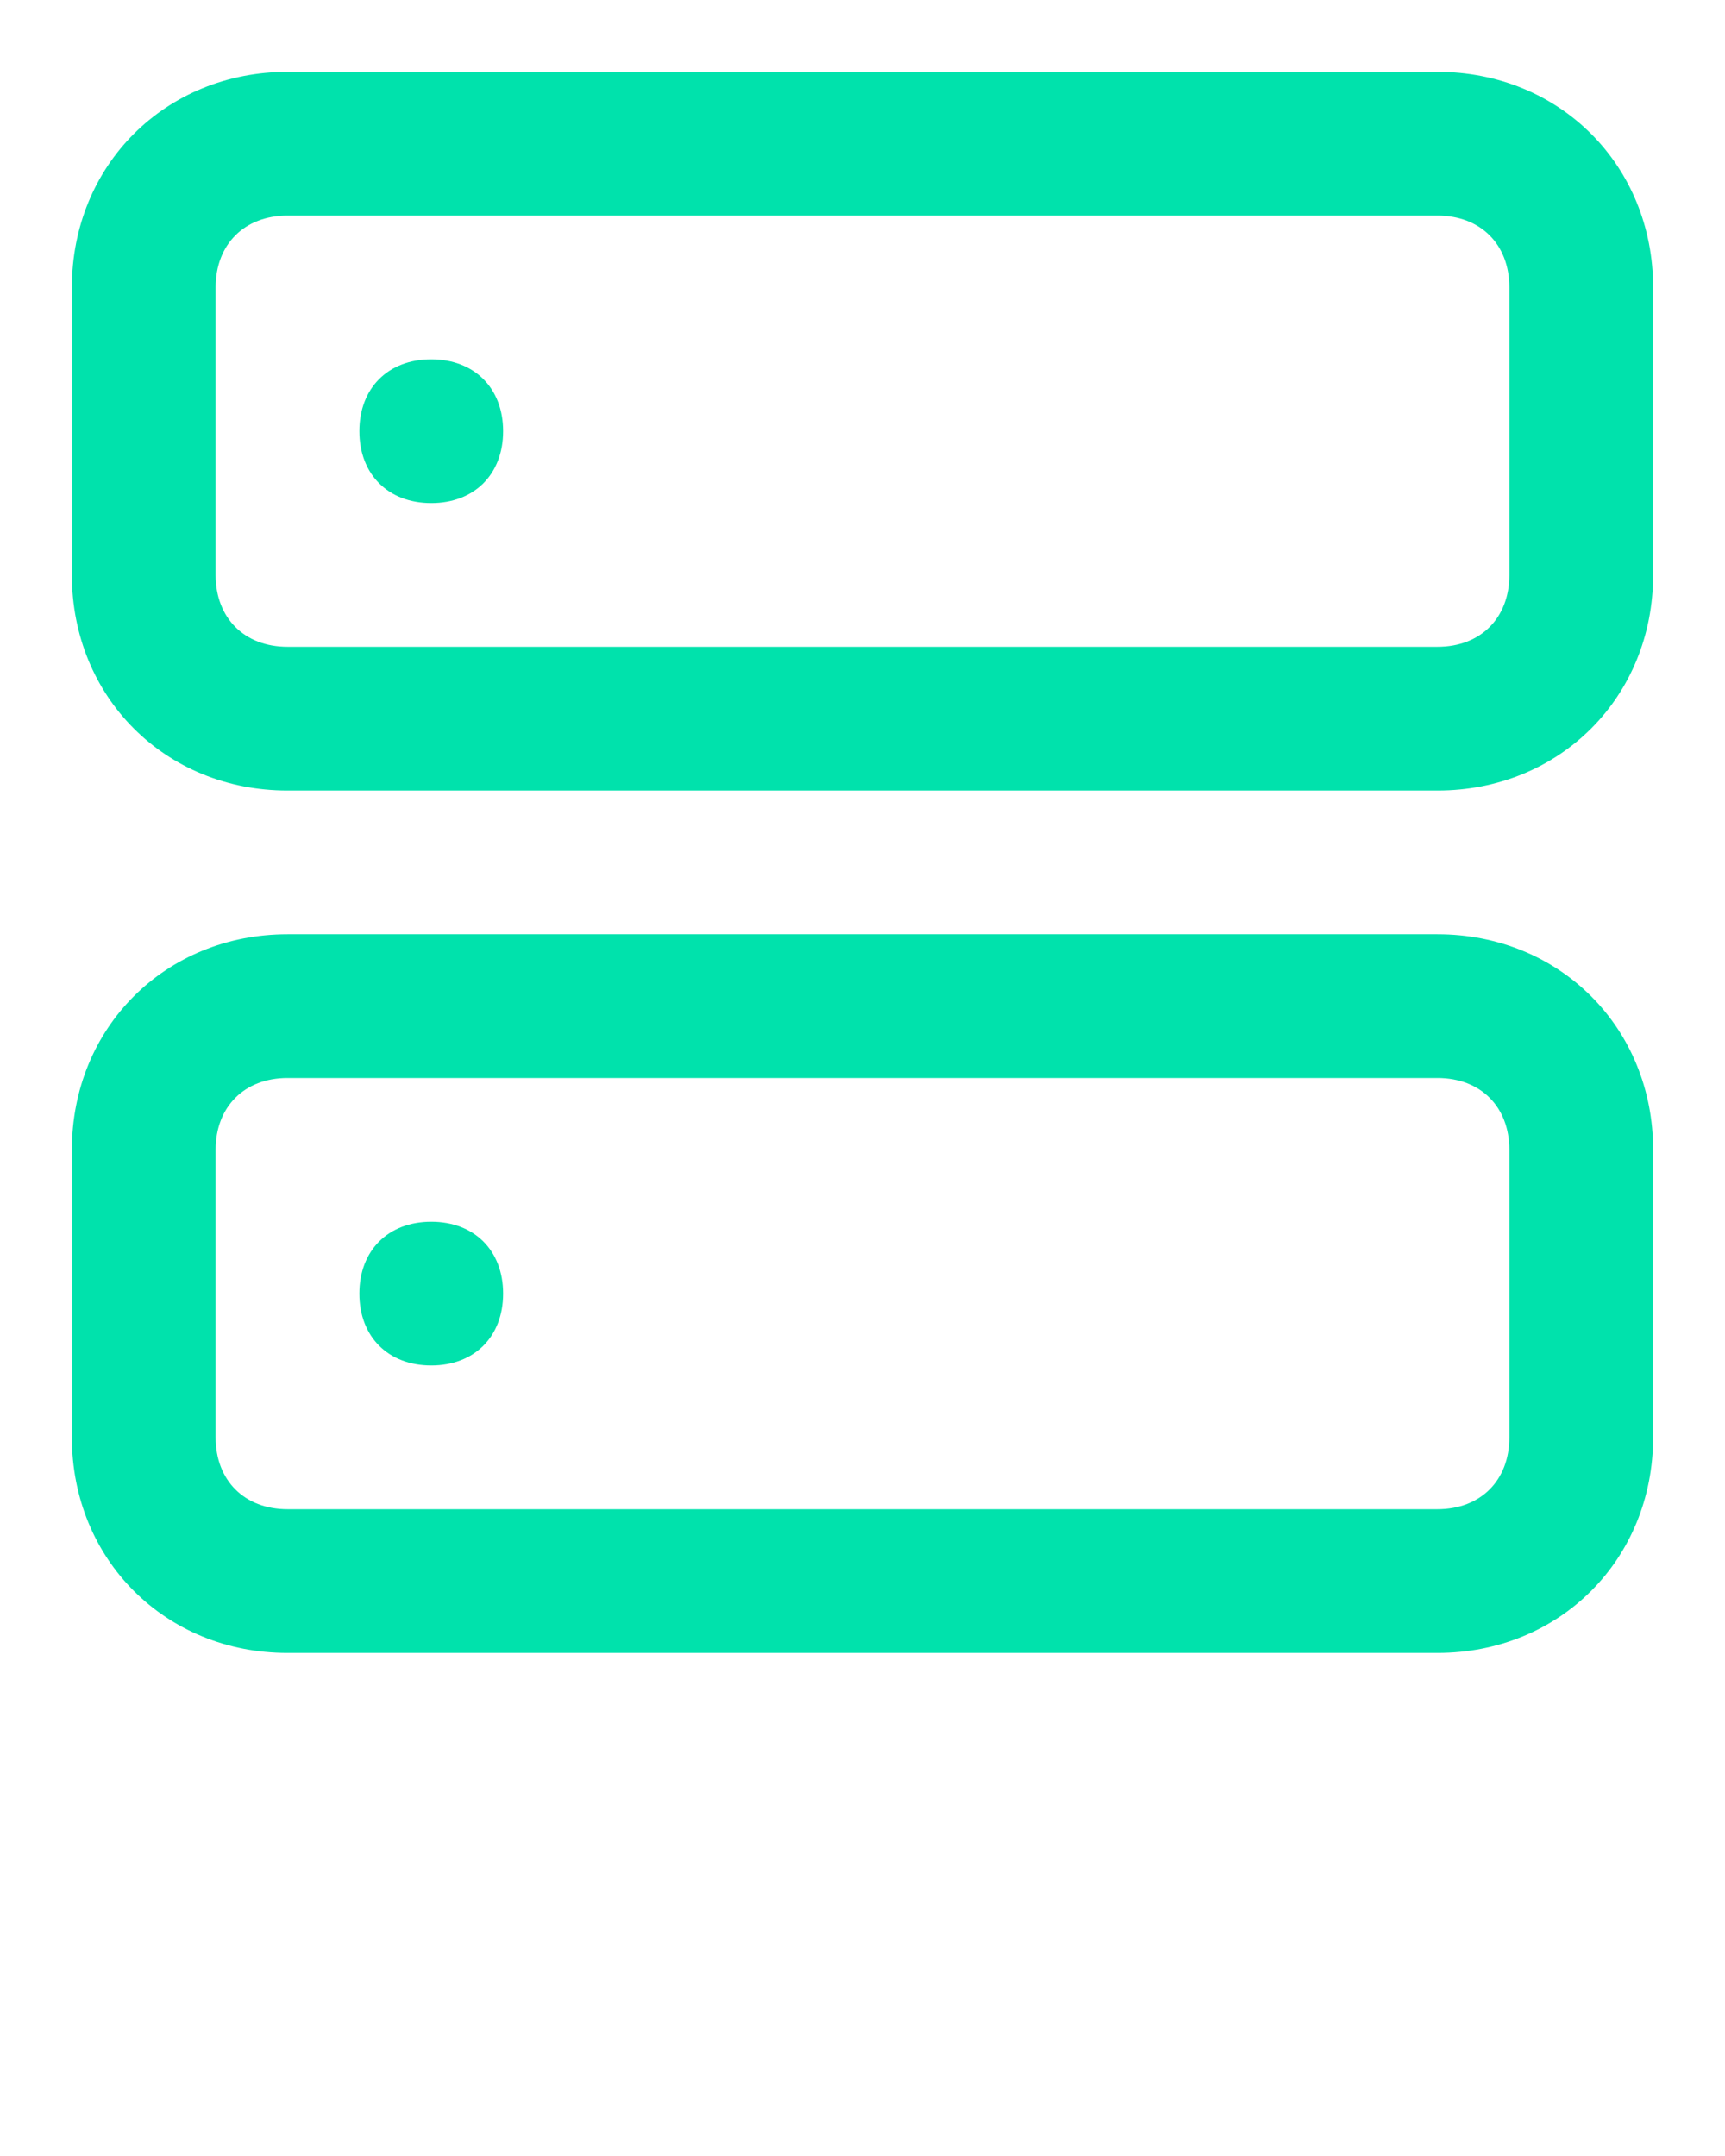
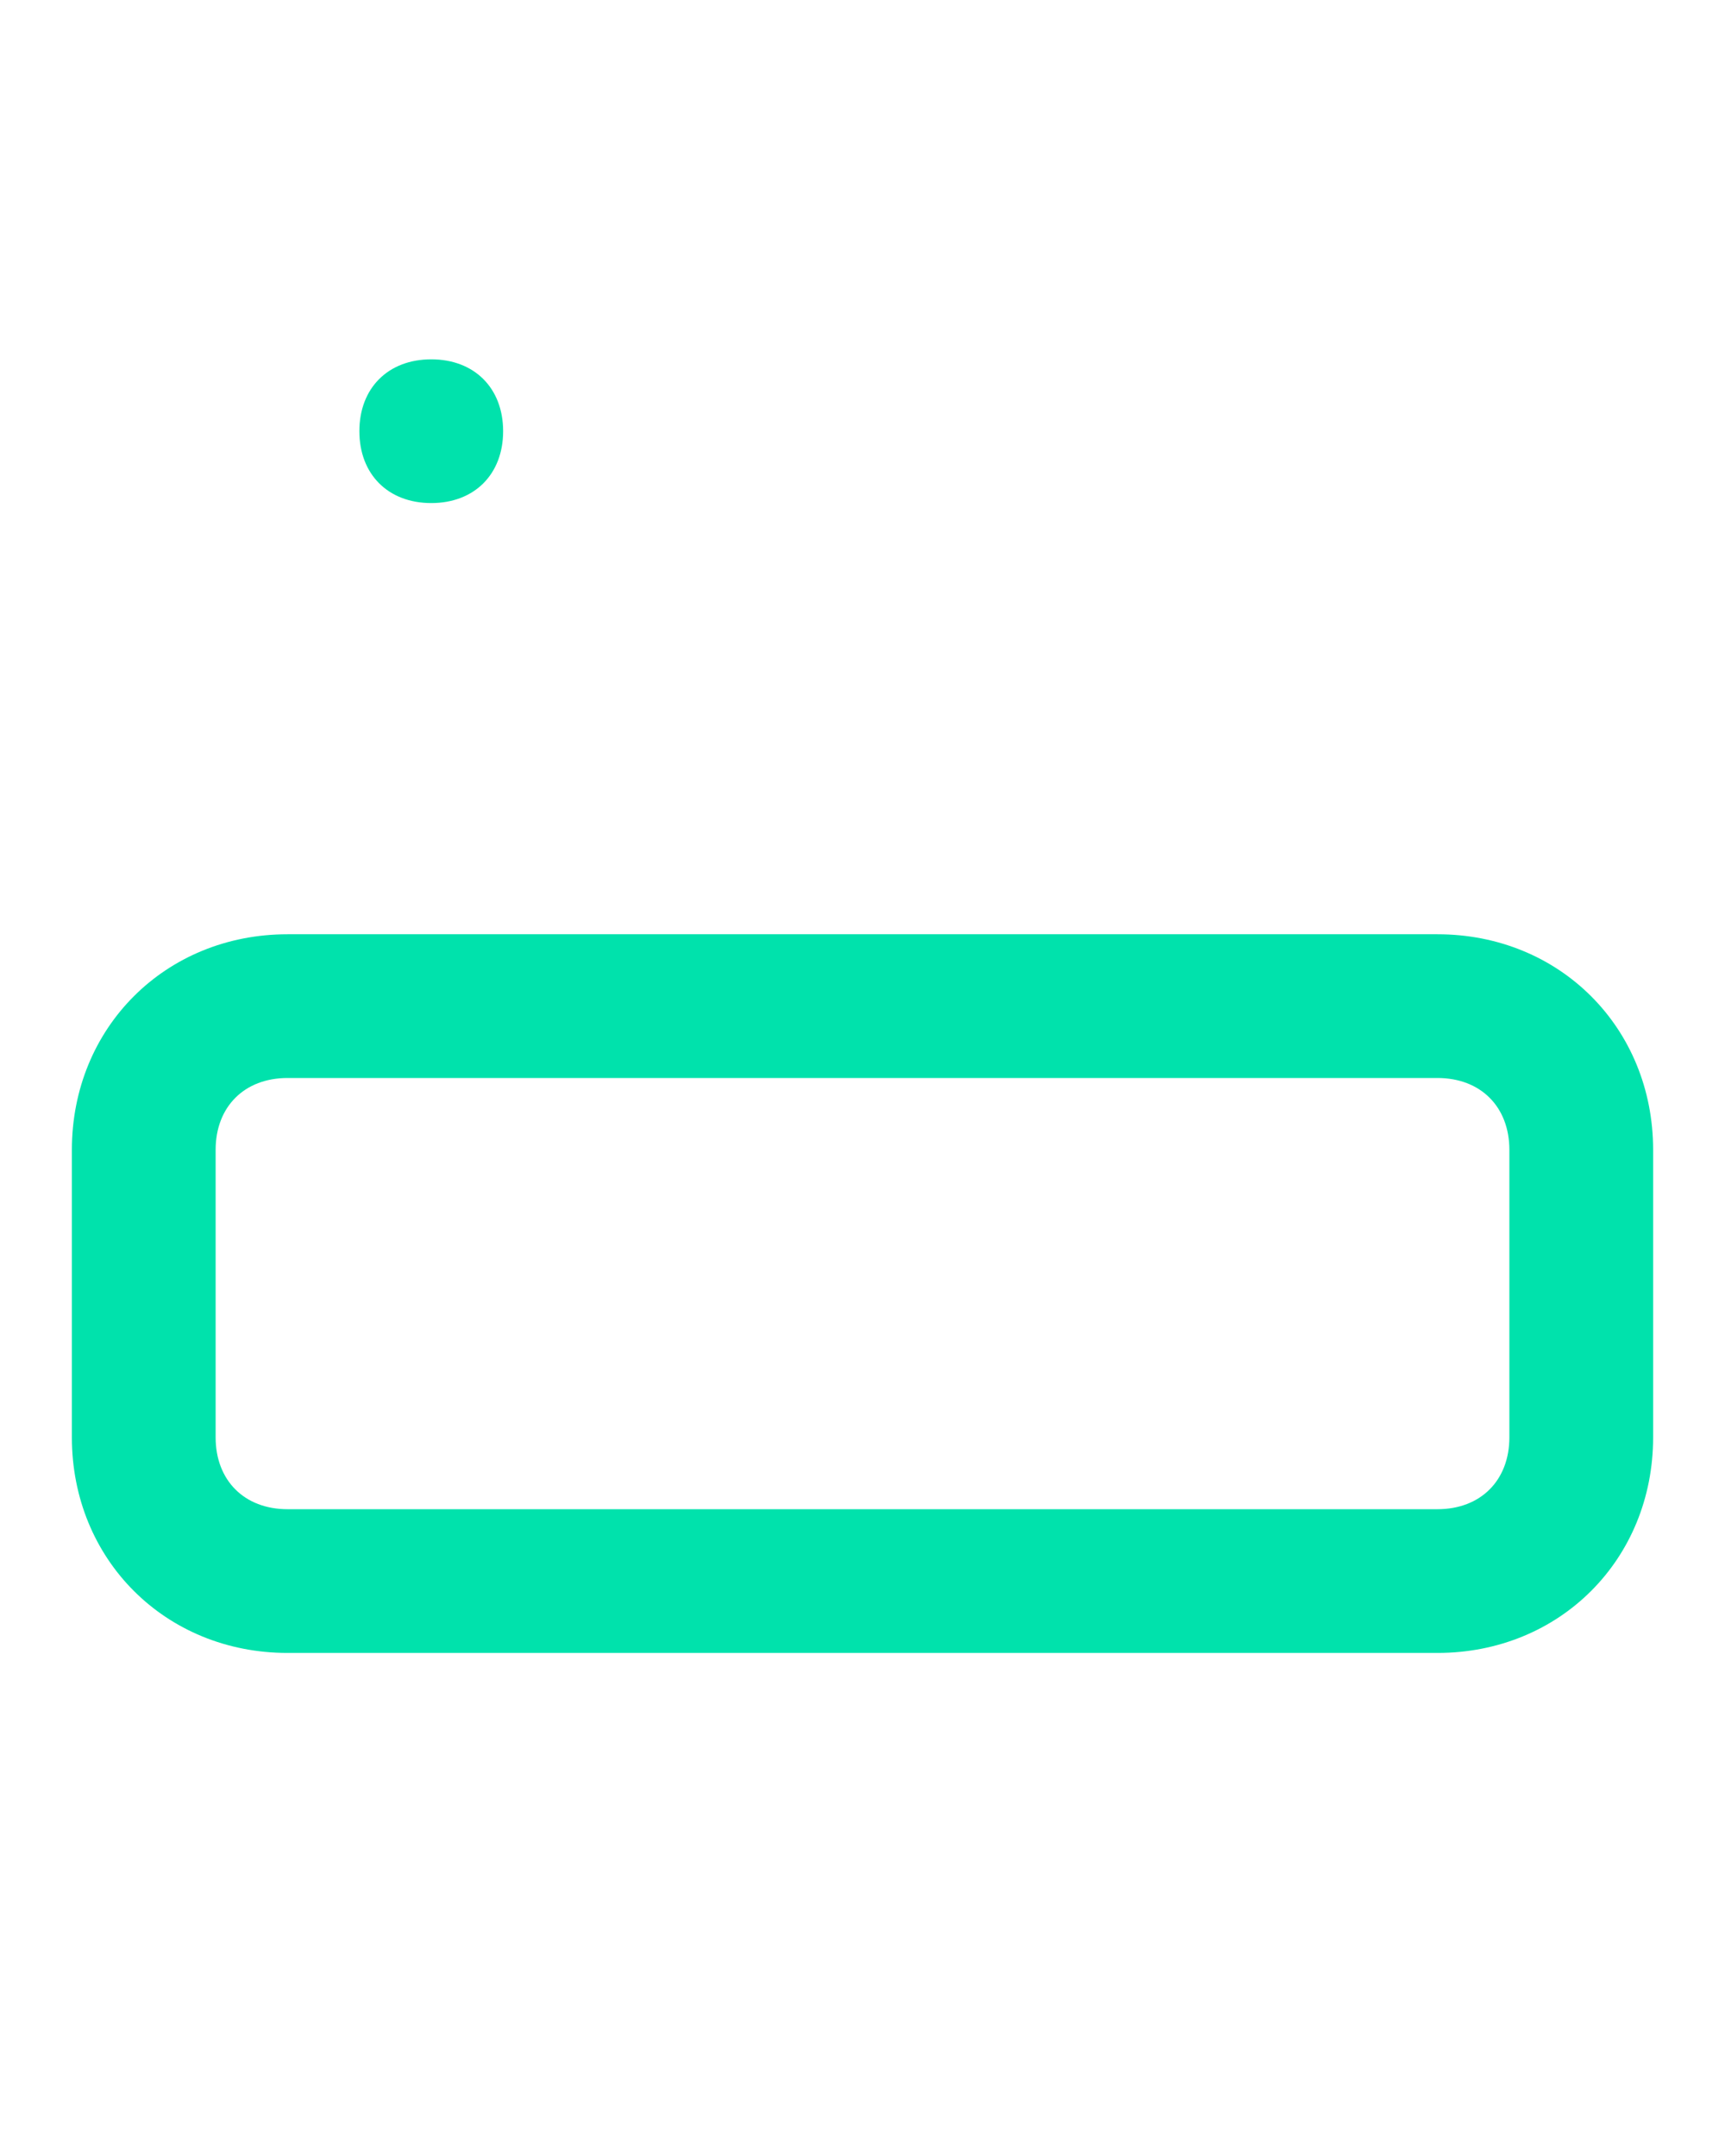
<svg xmlns="http://www.w3.org/2000/svg" version="1.1" id="Layer_1" x="0px" y="0px" viewBox="0 0 24 30" style="enable-background:new 0 0 24 30;" xml:space="preserve">
  <style type="text/css">
	.st0{fill:#00E2AC;}
</style>
  <g>
    <g>
      <g>
-         <path class="st0" d="M20,11H4c-1.7,0-3-1.3-3-3V4c0-1.7,1.3-3,3-3h16c1.7,0,3,1.3,3,3v4C23,9.7,21.7,11,20,11z M4,3     C3.4,3,3,3.4,3,4v4c0,0.6,0.4,1,1,1h16c0.6,0,1-0.4,1-1V4c0-0.6-0.4-1-1-1H4z" />
-       </g>
+         </g>
      <g>
        <path class="st0" d="M20,23H4c-1.7,0-3-1.3-3-3v-4c0-1.7,1.3-3,3-3h16c1.7,0,3,1.3,3,3v4C23,21.7,21.7,23,20,23z M4,15     c-0.6,0-1,0.4-1,1v4c0,0.6,0.4,1,1,1h16c0.6,0,1-0.4,1-1v-4c0-0.6-0.4-1-1-1H4z" />
      </g>
      <g>
        <path class="st0" d="M6,7C5.4,7,5,6.6,5,6s0.4-1,1-1s1,0.4,1,1S6.6,7,6,7z" />
      </g>
      <g>
-         <path class="st0" d="M6,19c-0.6,0-1-0.4-1-1s0.4-1,1-1s1,0.4,1,1S6.6,19,6,19z" />
-       </g>
+         </g>
    </g>
  </g>
</svg>